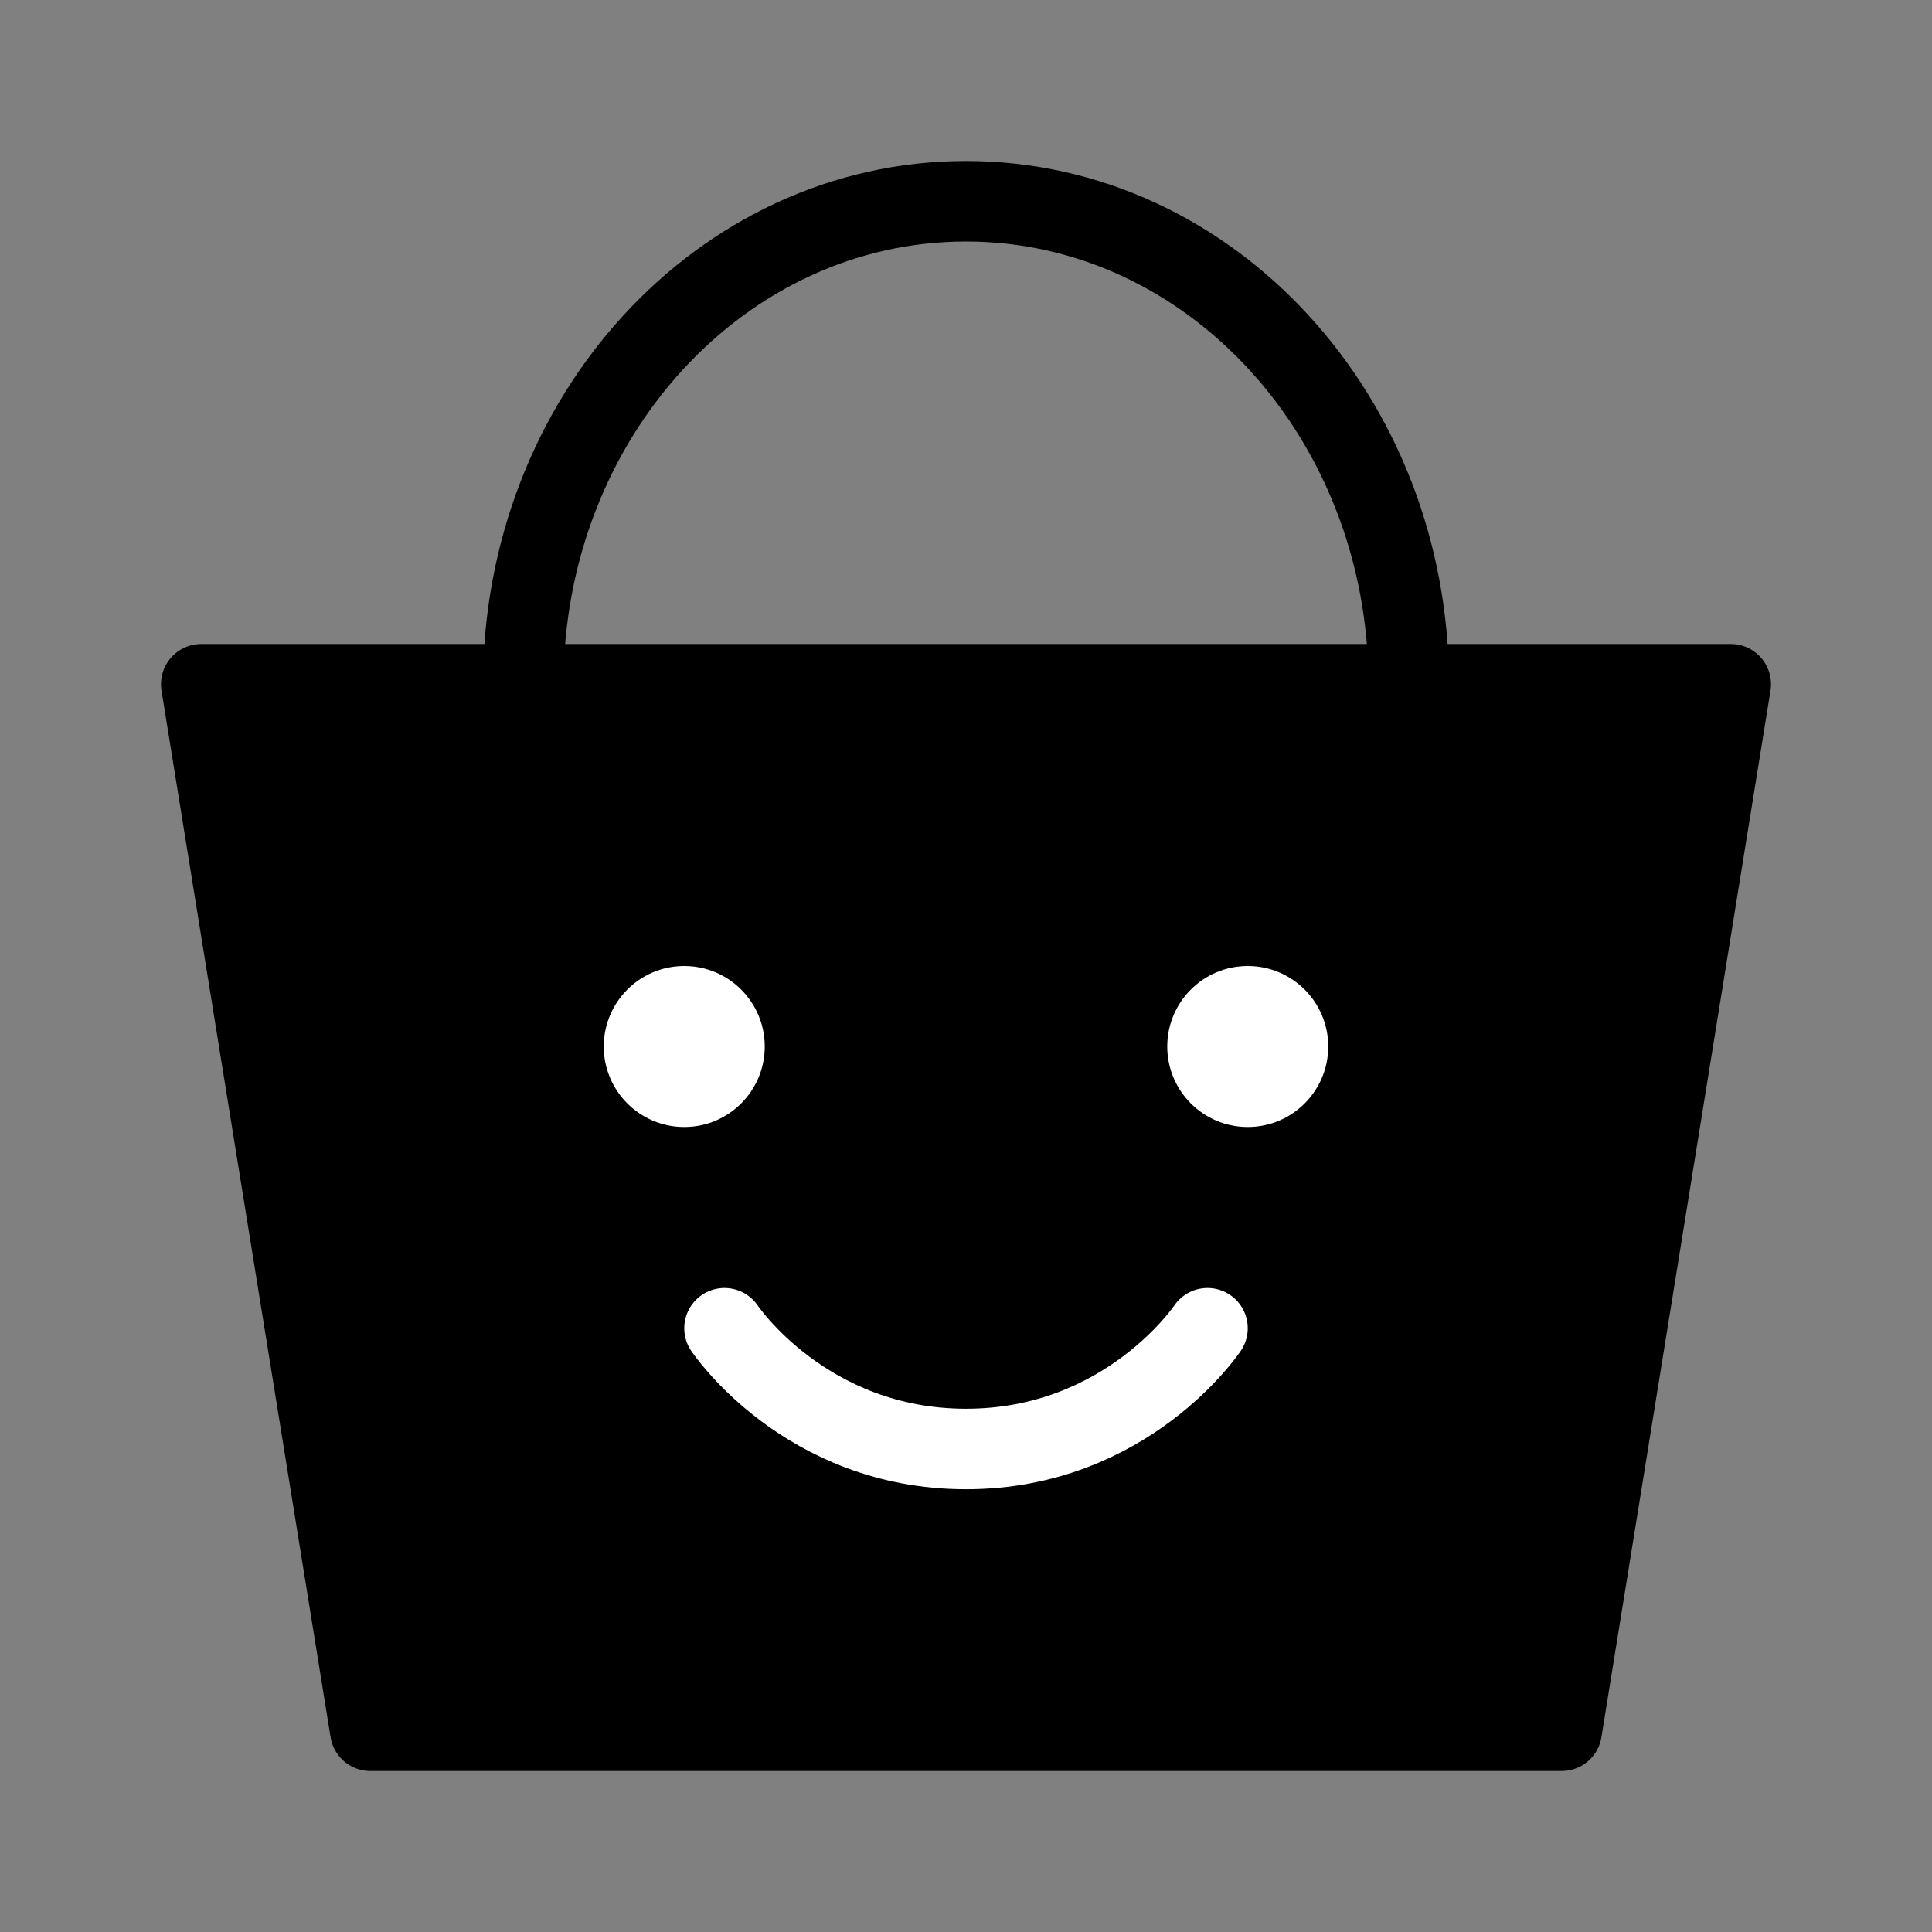
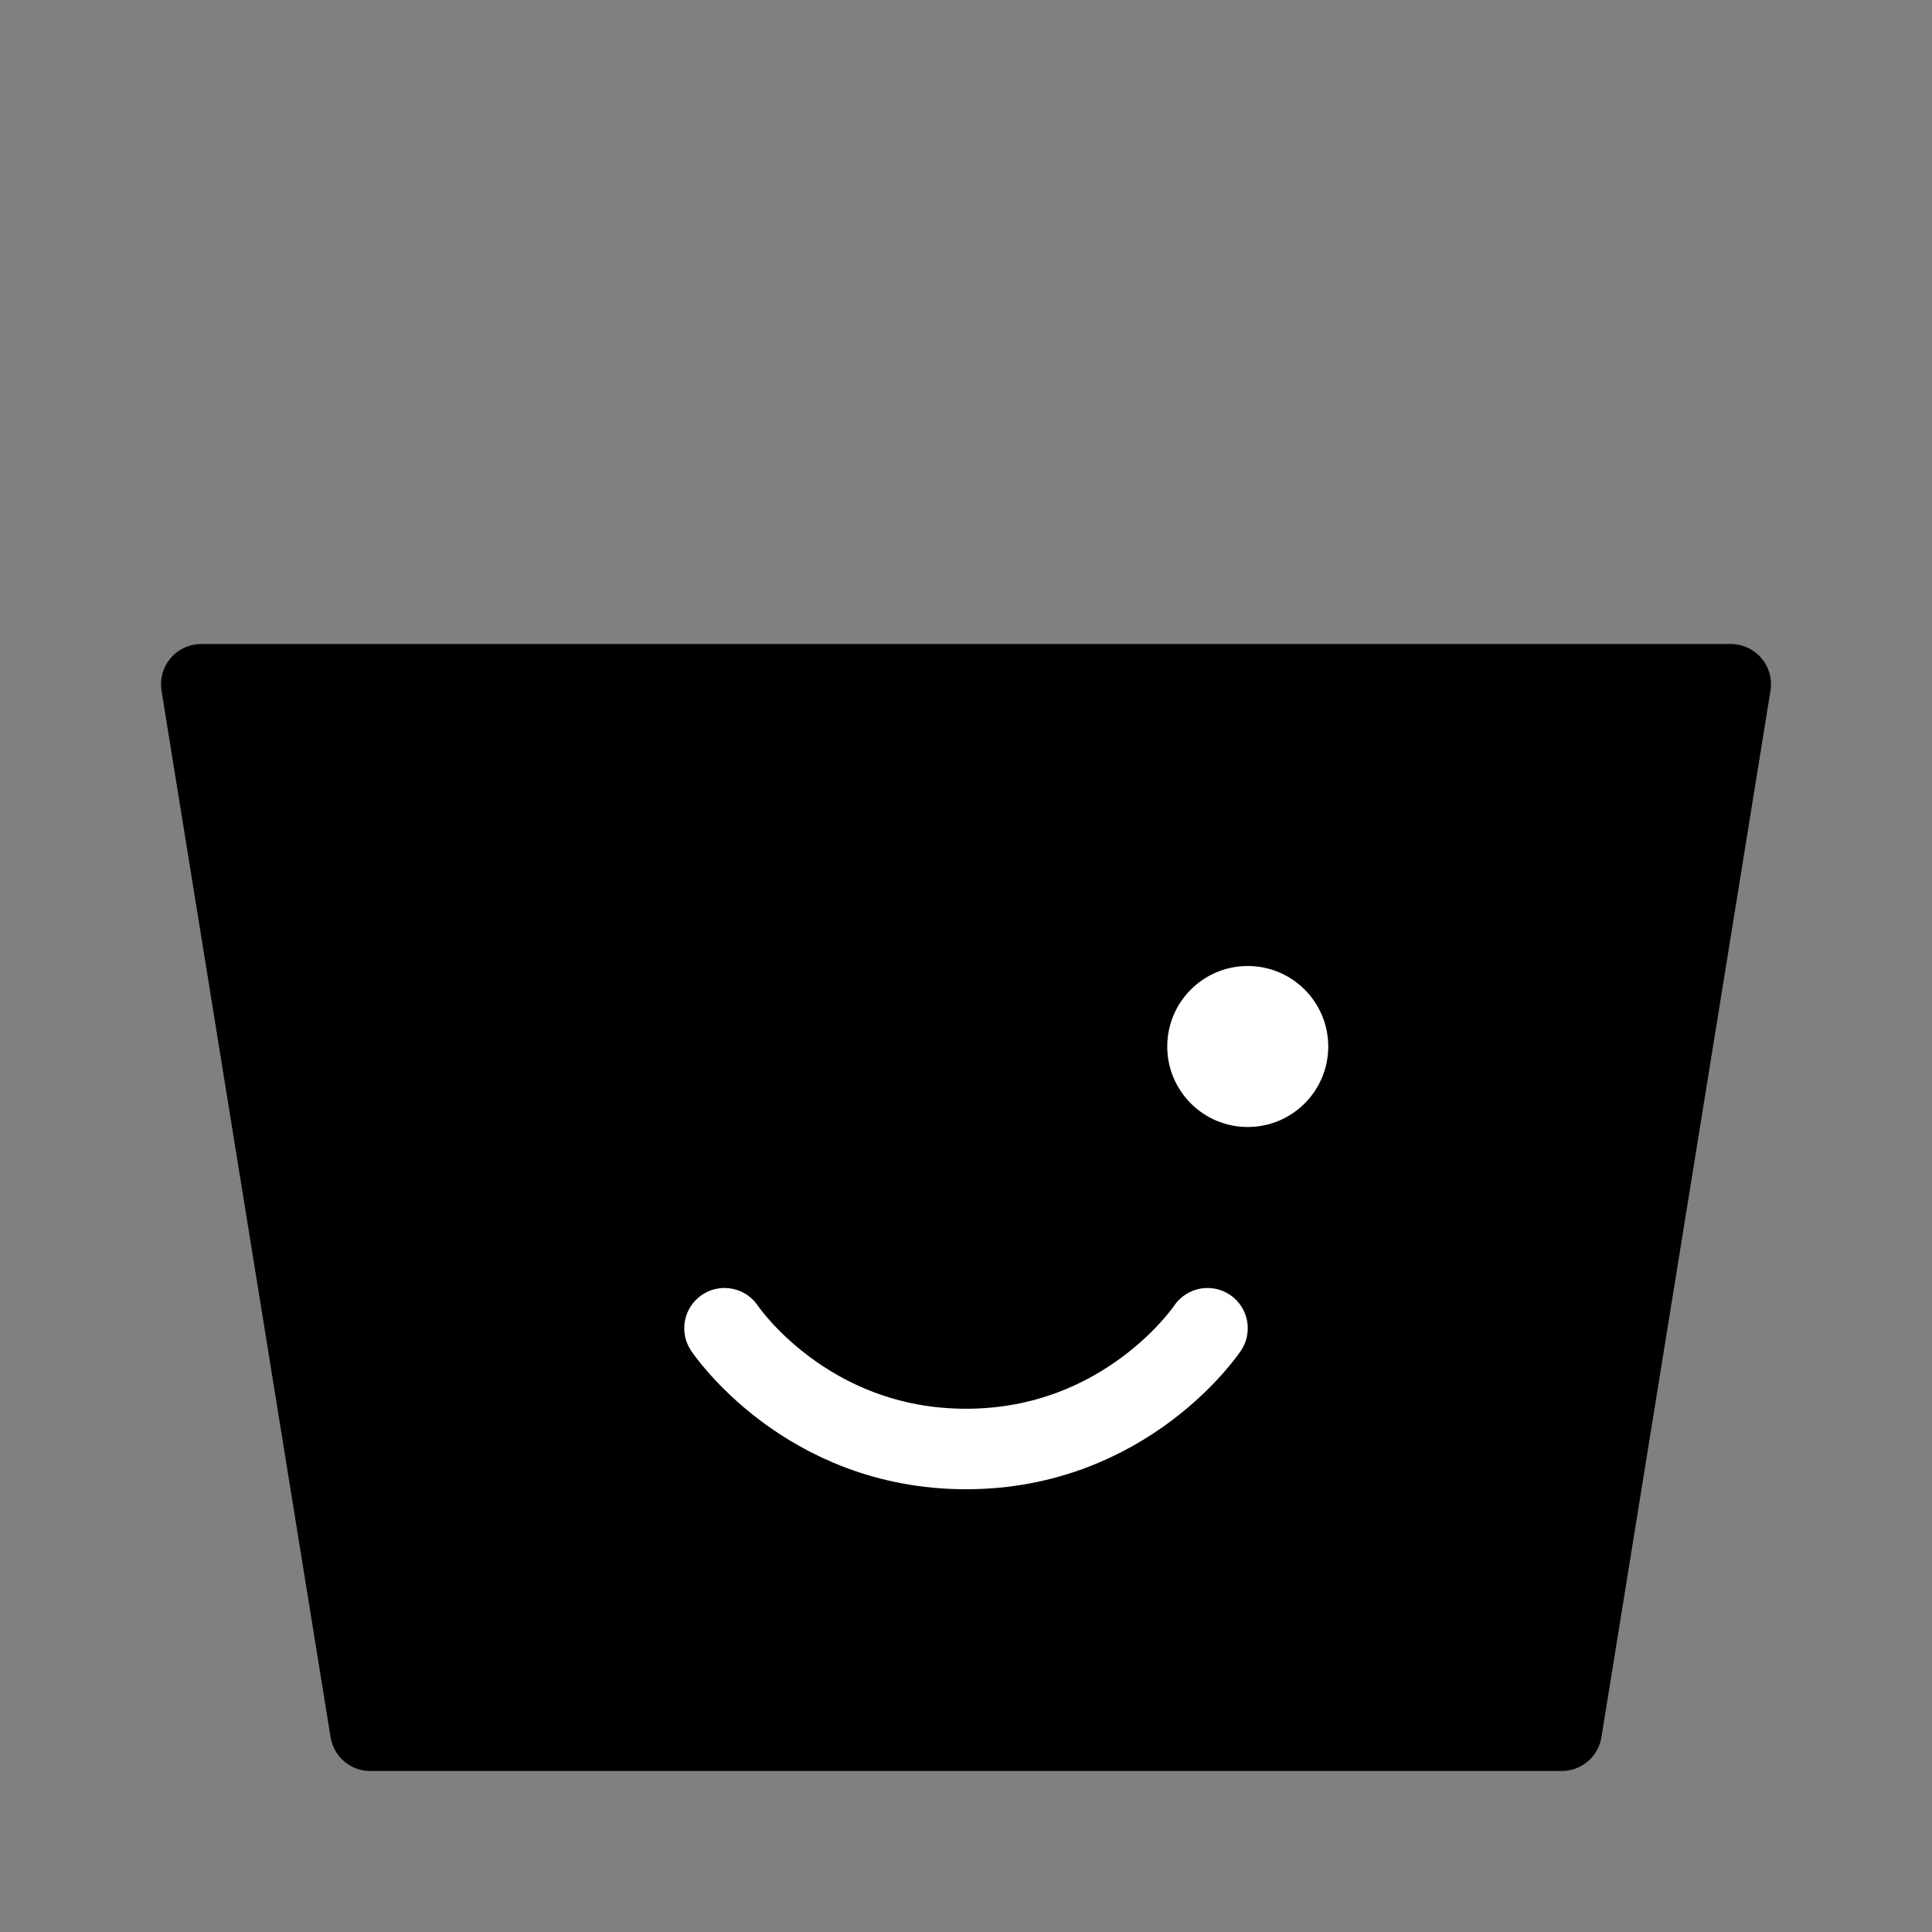
<svg xmlns="http://www.w3.org/2000/svg" viewBox="0 0 48 48" fill="none">
  <rect x="0" y="0" width="48" height="48" fill="#808080" stroke="none" />
  <path d="M5 17H43L38.8 43H9.2L5 17Z" fill="currentColor" stroke="currentColor" stroke-width="2" stroke-linecap="round" stroke-linejoin="round" />
-   <path d="M35 17C35 10.373 30.075 5 24 5C17.925 5 13 10.373 13 17" stroke="currentColor" stroke-width="2" stroke-linecap="round" stroke-linejoin="round" />
-   <circle cx="17" cy="26" r="2" fill="#fff" />
  <path d="M18 33C18 33 20 36 24 36C28 36 30 33 30 33" stroke="#fff" stroke-width="2" stroke-linecap="round" stroke-linejoin="round" />
  <circle cx="31" cy="26" r="2" fill="#fff" />
</svg>